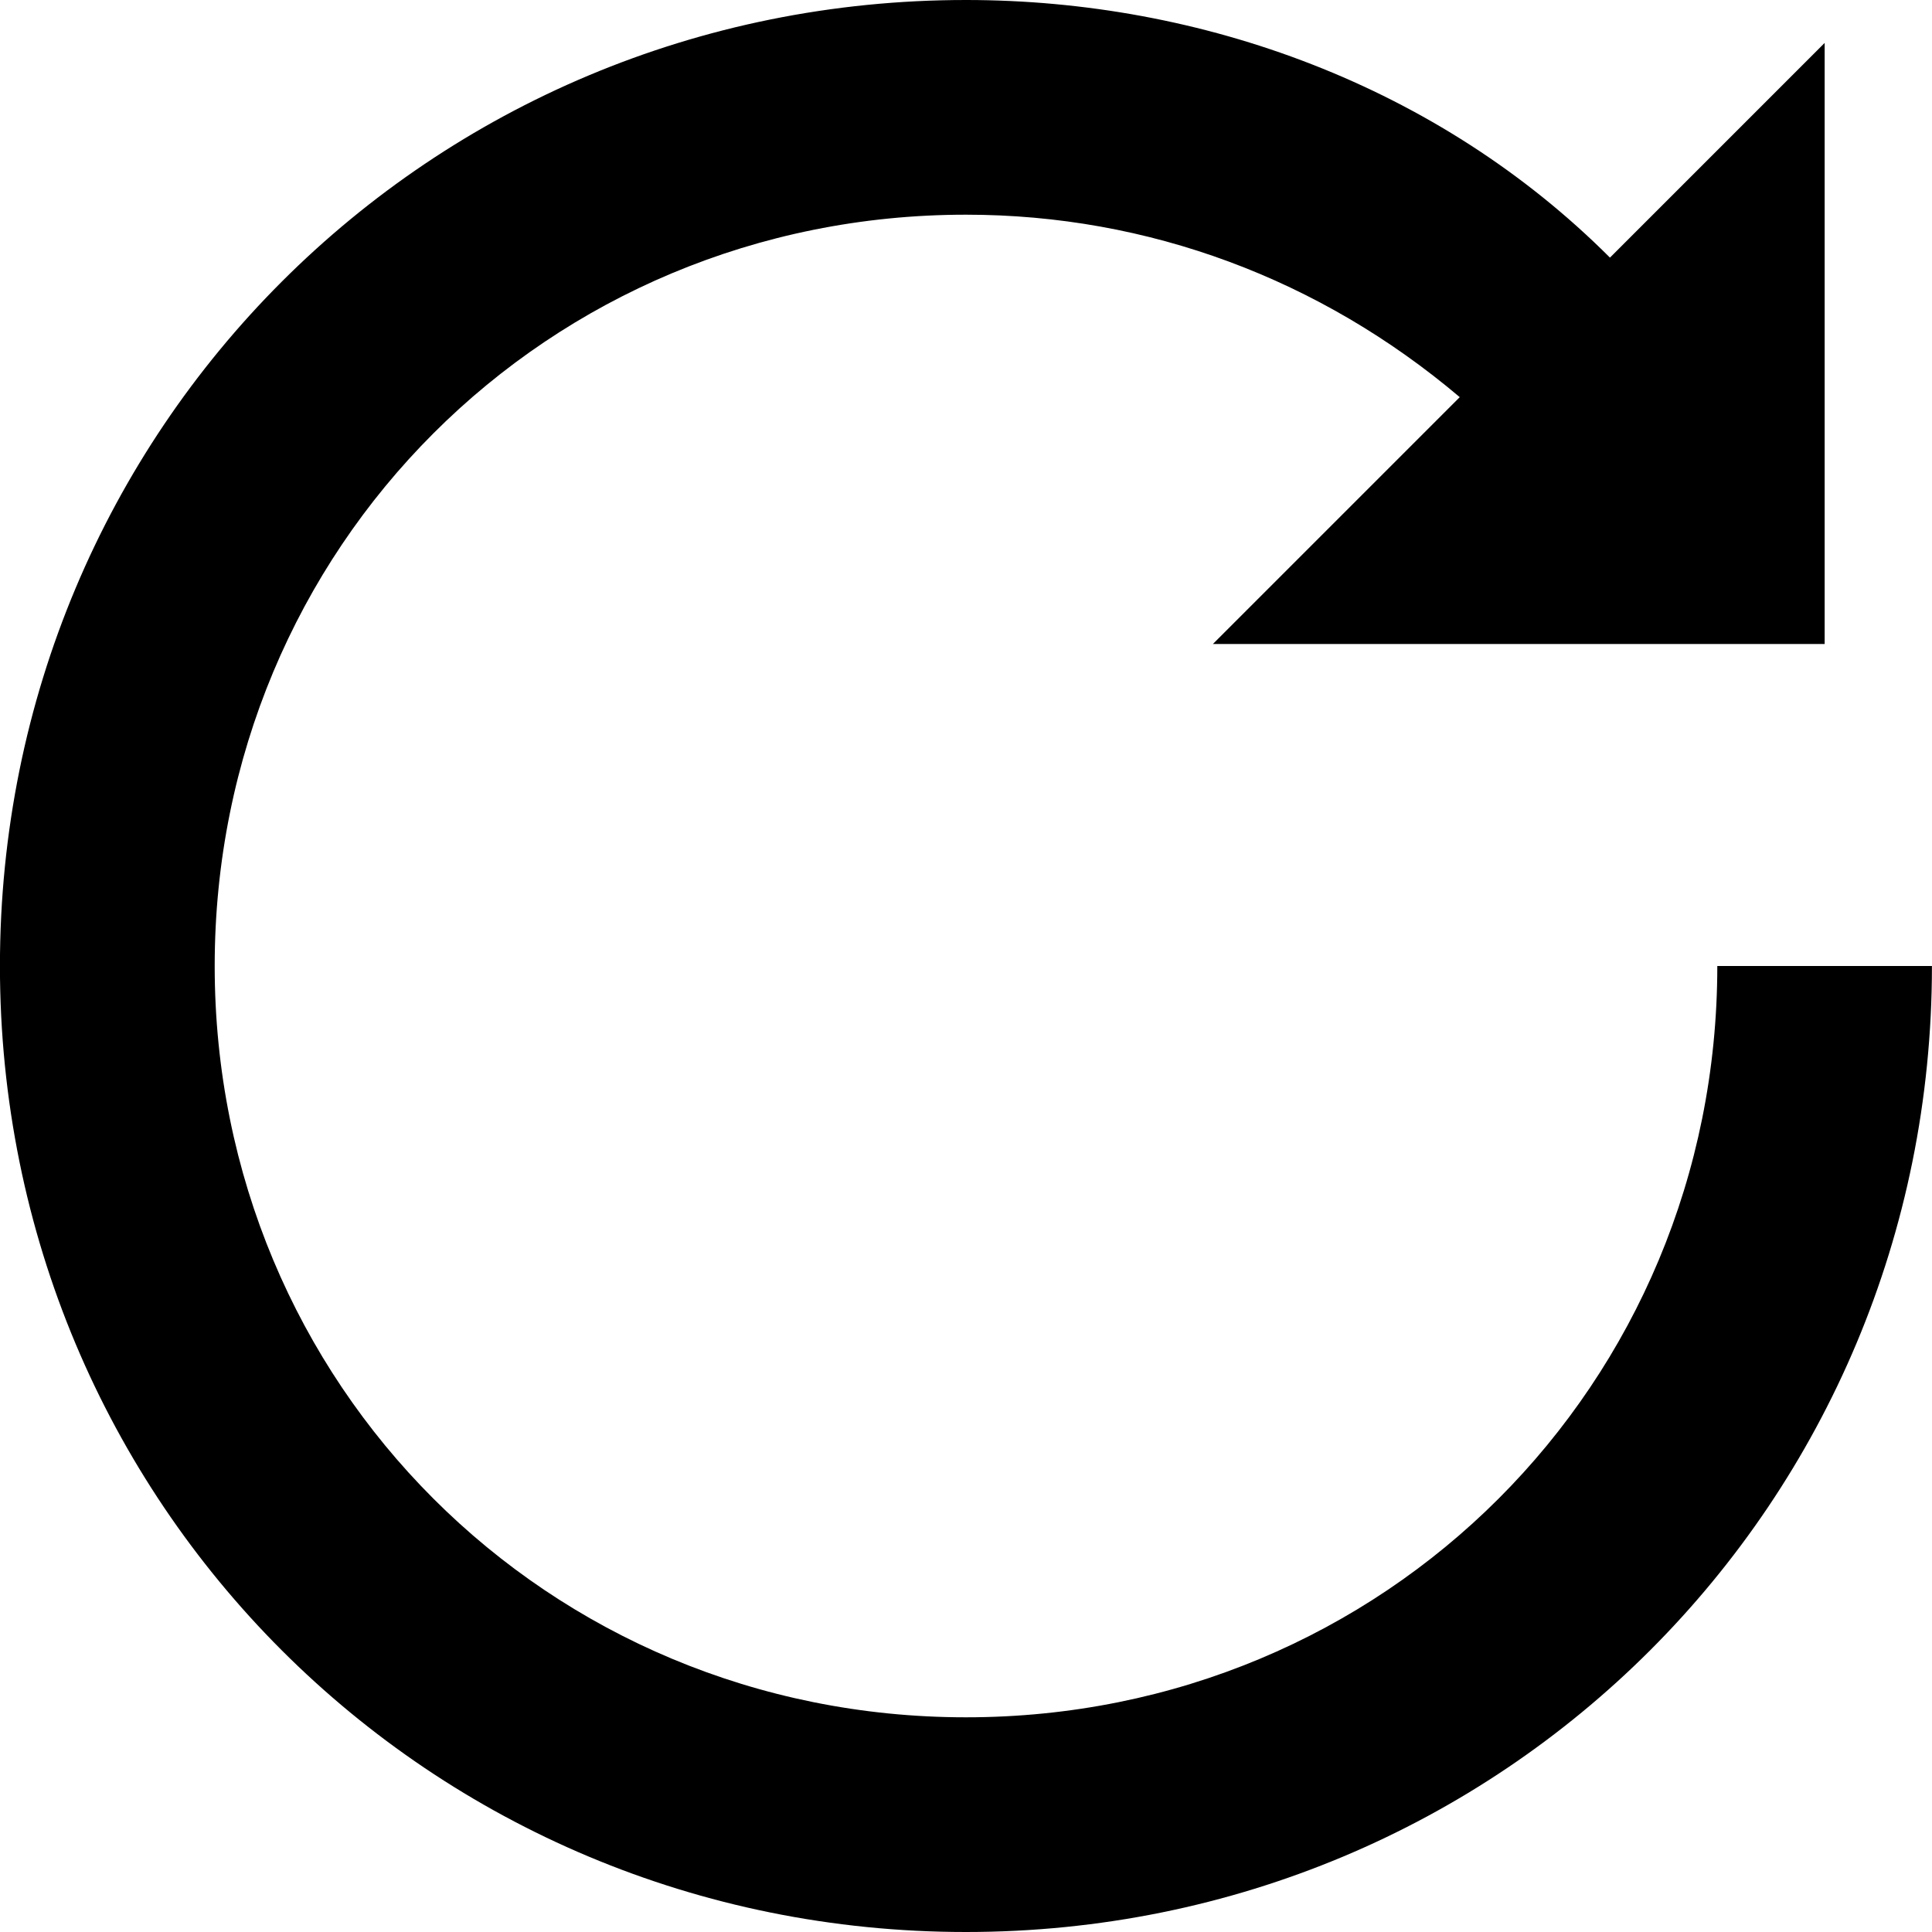
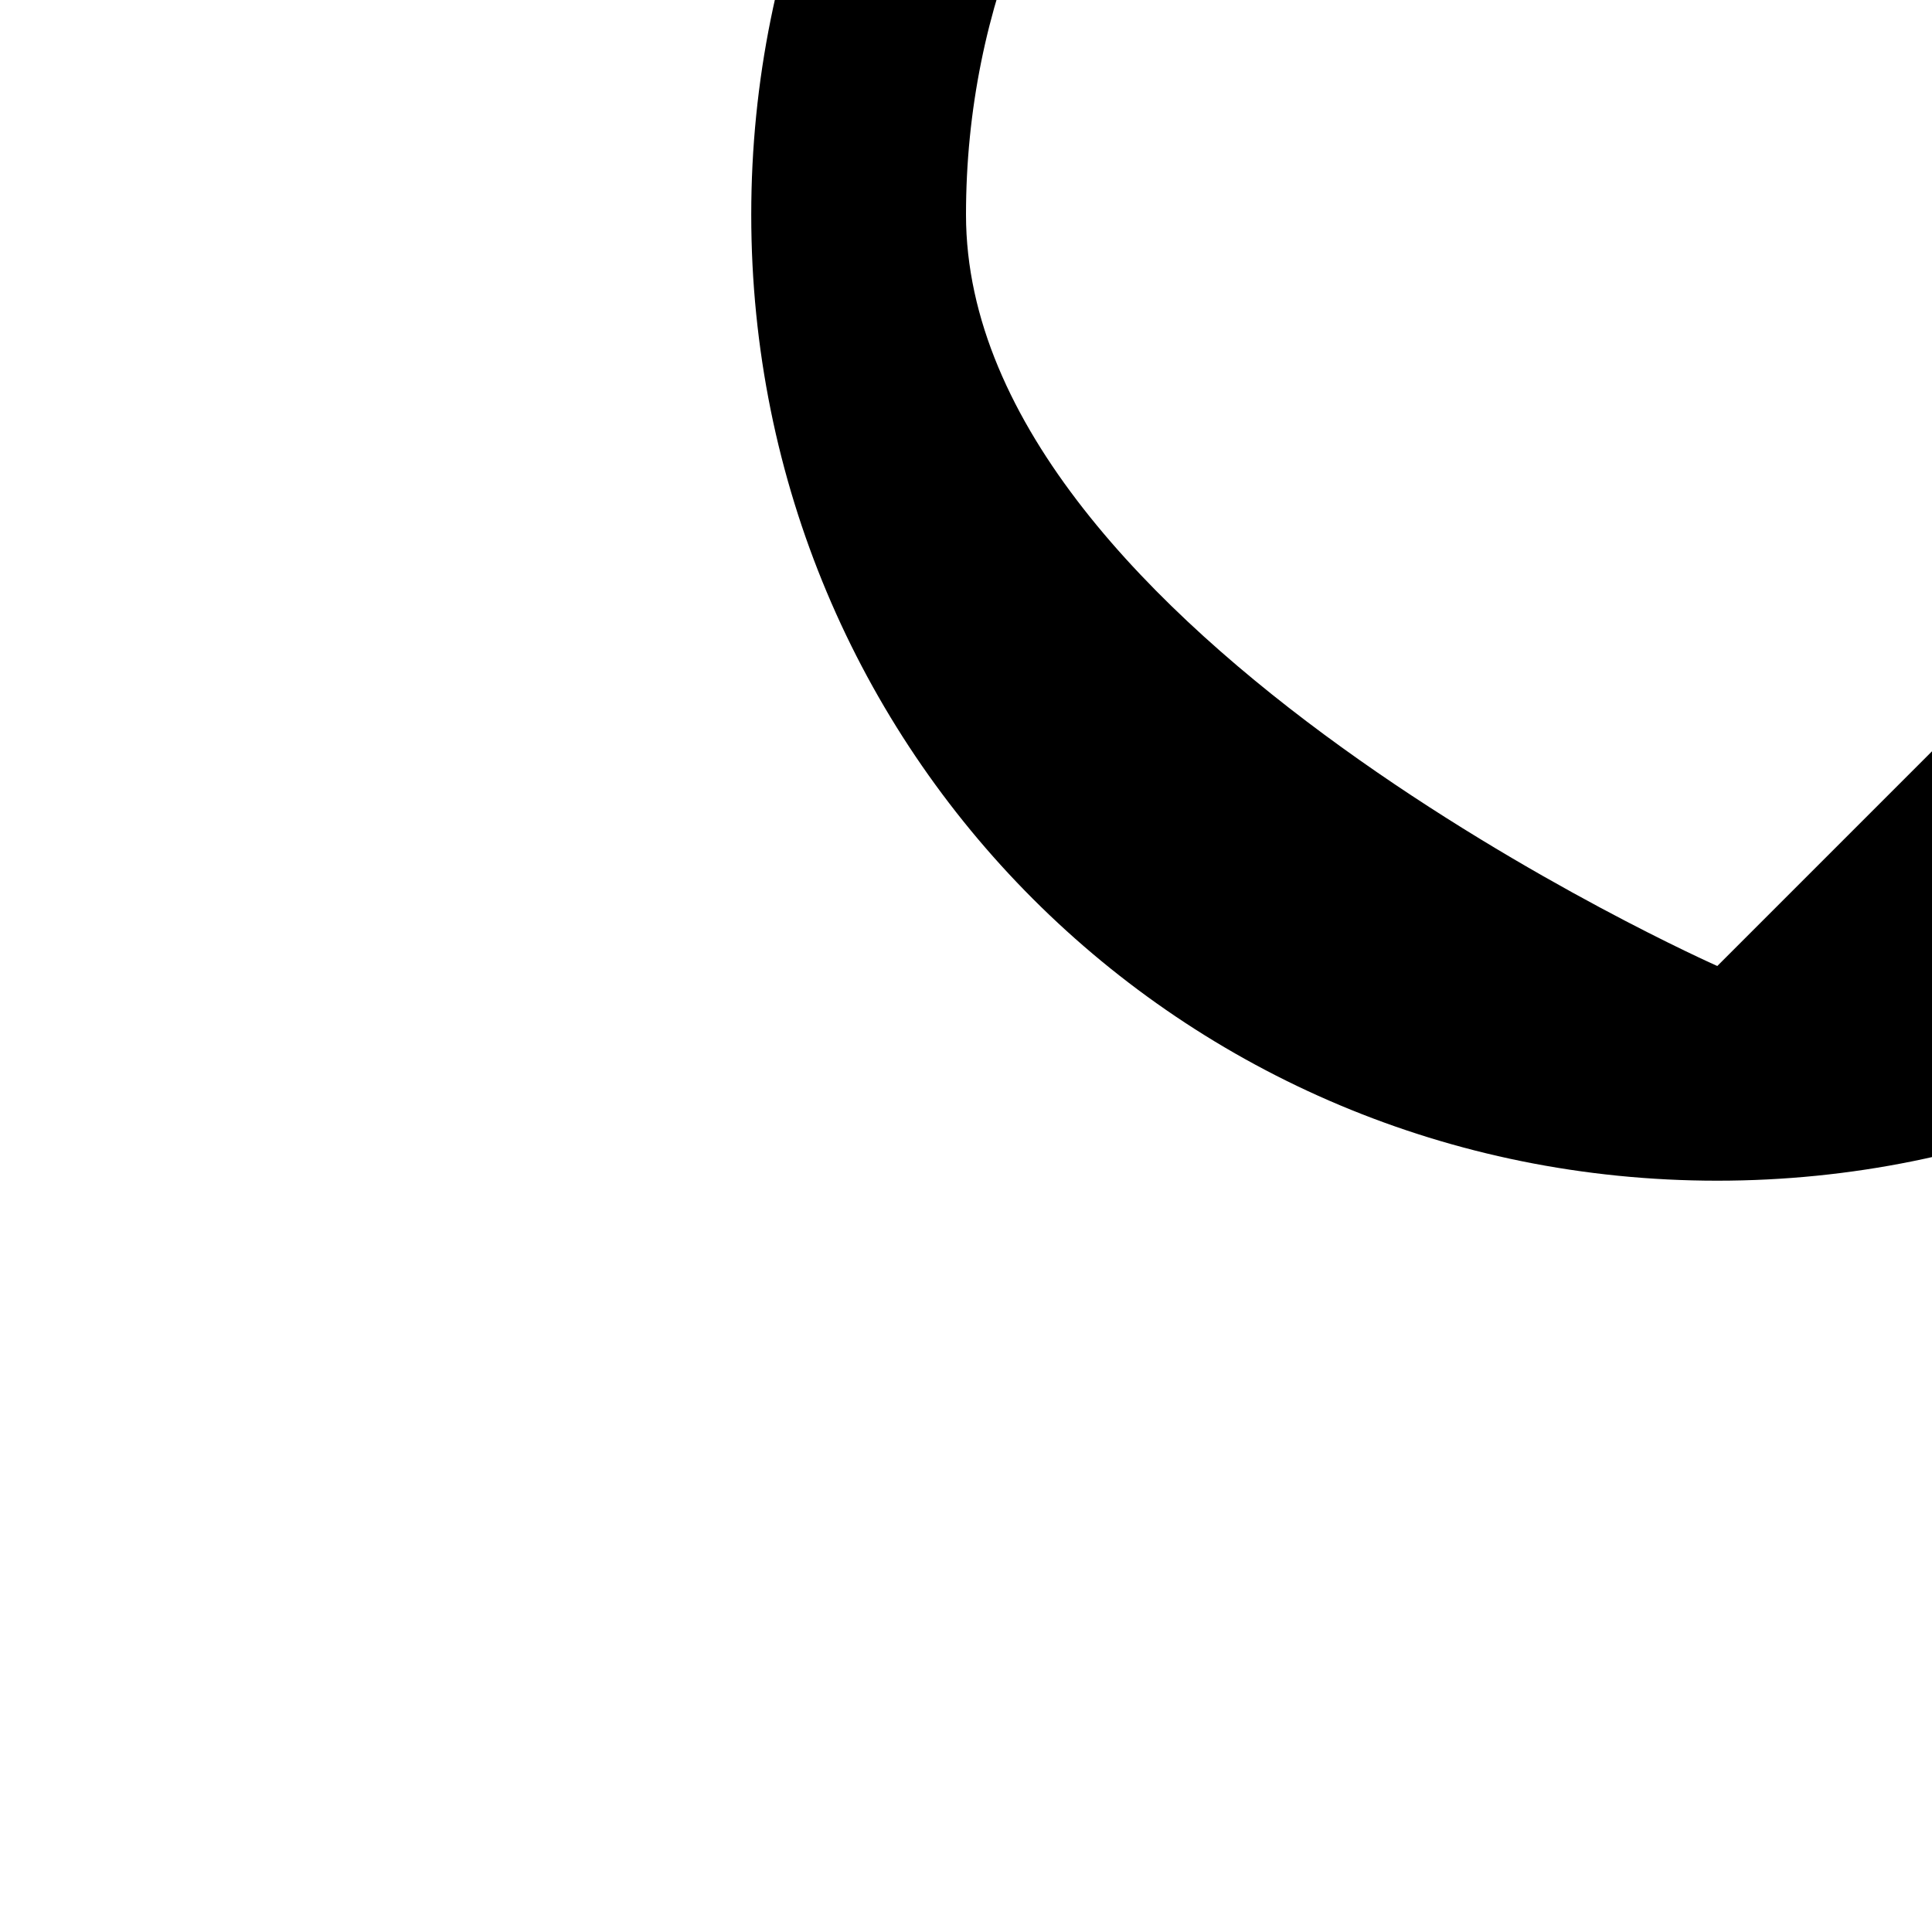
<svg xmlns="http://www.w3.org/2000/svg" version="1.1" width="32" height="32" viewBox="0 0 32 32">
  <title>refresh</title>
-   <path d="M28.444 16c0 6.933-5.511 12.444-12.444 12.444s-12.444-5.511-12.444-12.444c0-6.933 5.511-12.444 12.444-12.444 3.022 0 5.867 1.067 8.178 3.022l-4.089 4.089h10.133v-9.956l-3.556 3.556c-2.844-2.844-6.756-4.267-10.667-4.267-8.889 0-16 7.111-16 16s7.111 16 16 16 16-7.111 16-16h-3.556z" />
+   <path d="M28.444 16s-12.444-5.511-12.444-12.444c0-6.933 5.511-12.444 12.444-12.444 3.022 0 5.867 1.067 8.178 3.022l-4.089 4.089h10.133v-9.956l-3.556 3.556c-2.844-2.844-6.756-4.267-10.667-4.267-8.889 0-16 7.111-16 16s7.111 16 16 16 16-7.111 16-16h-3.556z" />
</svg>